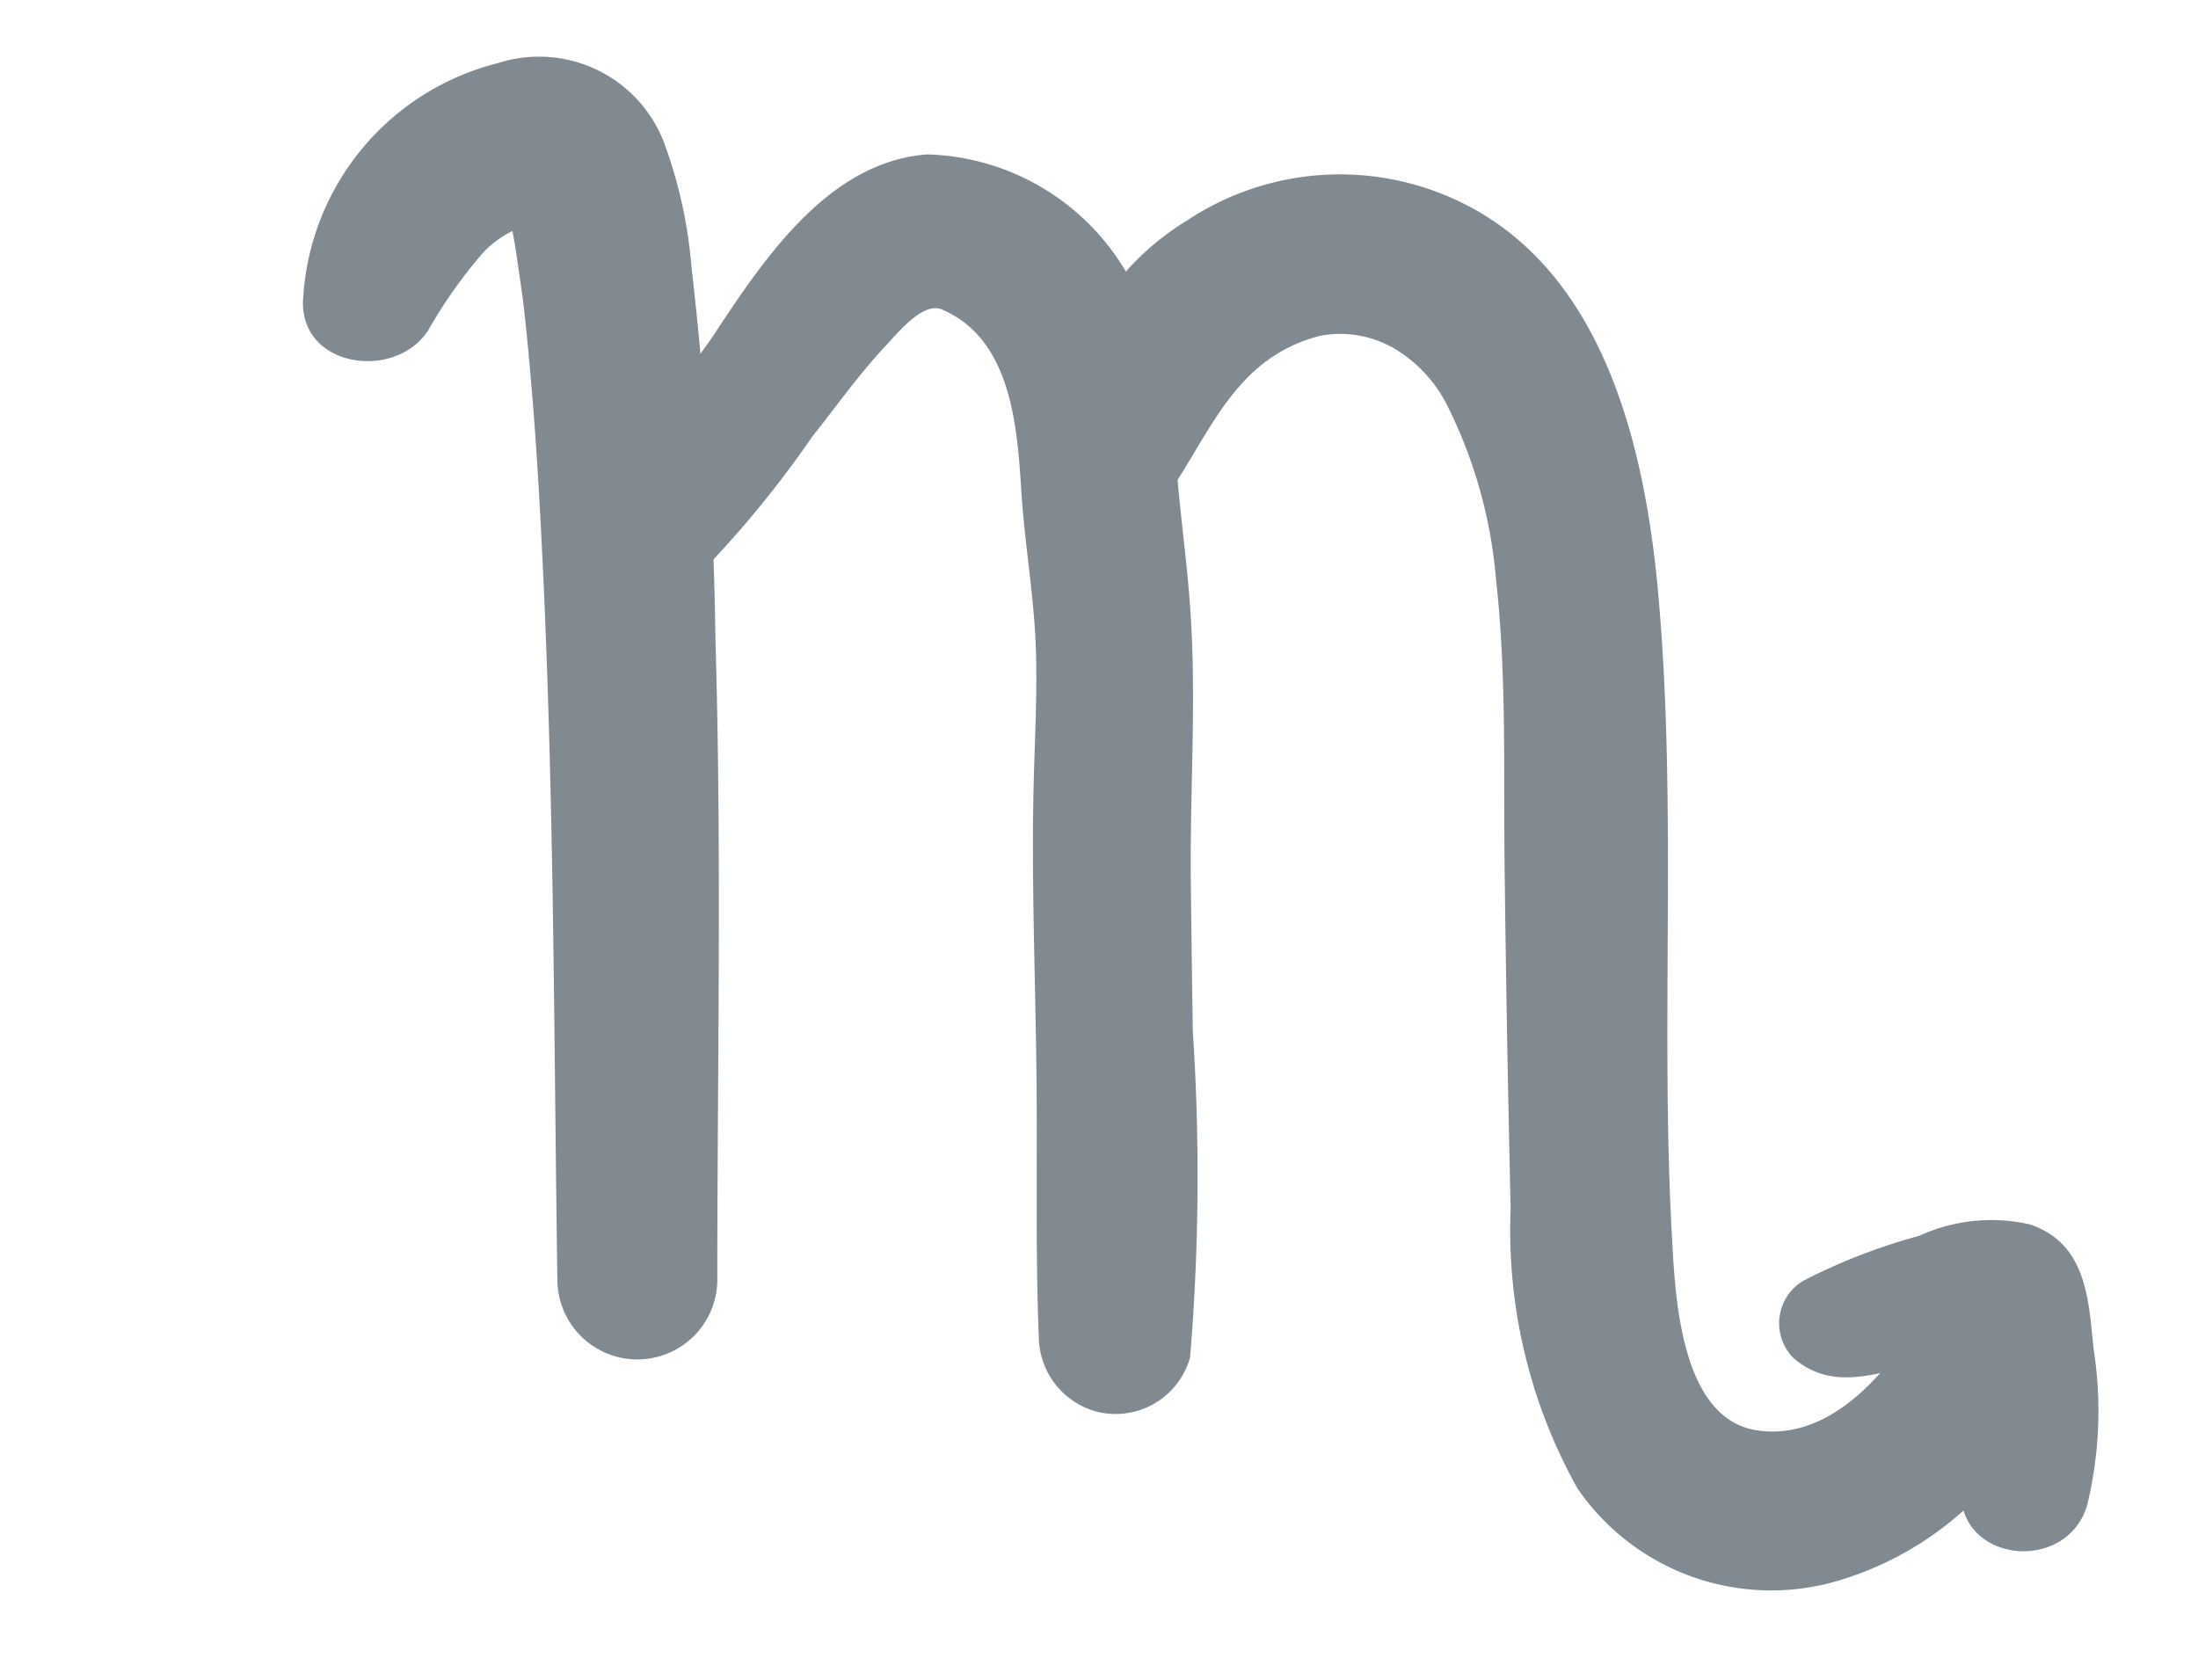
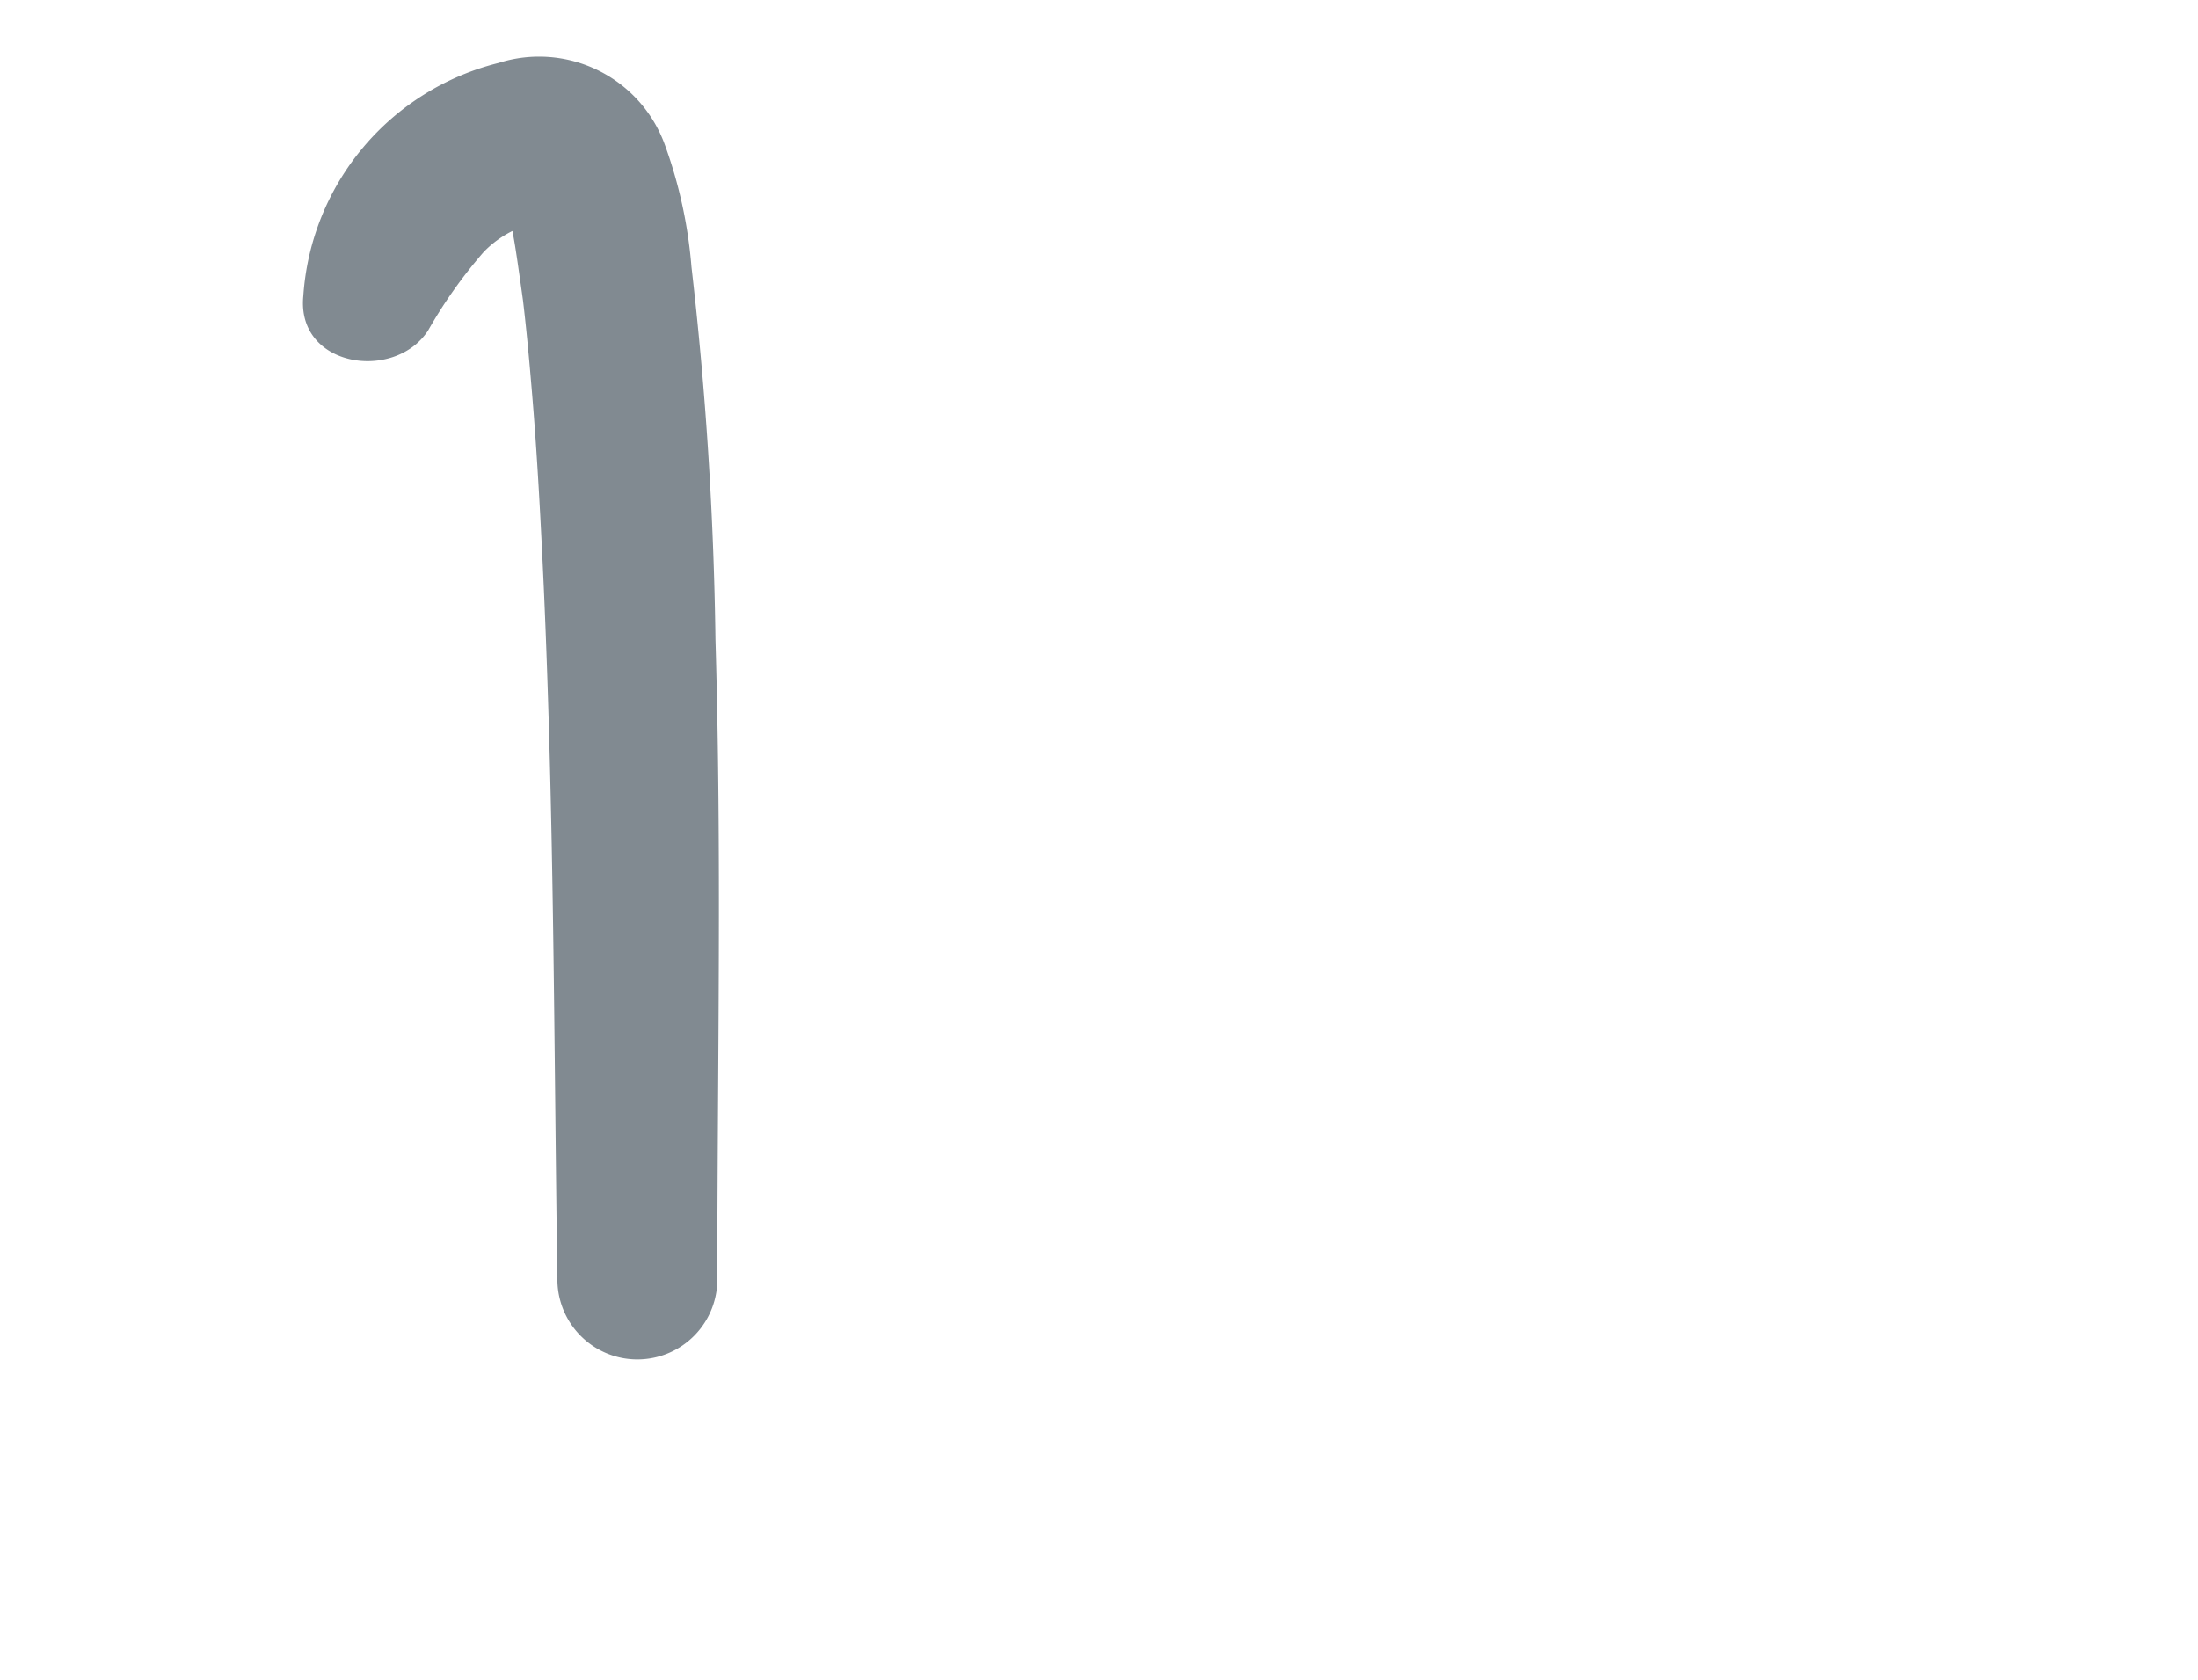
<svg xmlns="http://www.w3.org/2000/svg" width="25.56" height="19.537" viewBox="0 0 25.56 19.537">
  <g id="Group_11810" data-name="Group 11810" transform="translate(320.337 226.011) rotate(150)">
-     <path id="Path_44881" data-name="Path 44881" d="M162.358,348.315a12.263,12.263,0,0,0-2.083.77c-.425.167-.833.357-1.272.489-.186.056-.629.229-.772.037-.53-.707-.073-1.625.261-2.3.239-.483.429-.989.667-1.471.252-.508.565-.984.862-1.467.592-.963,1.12-1.972,1.673-2.957.508-.907,1.055-1.8,1.537-2.718a.91.91,0,0,0-.138-1.076.9.9,0,0,0-1.266-.01,25.546,25.546,0,0,0-1.927,3.274q-.426.764-.855,1.527c-.507.9-1.09,1.759-1.547,2.684-.262.528-.479,1.082-.738,1.614a5.183,5.183,0,0,0-.571,1.771,2.772,2.772,0,0,0,1.288,2.776c1.035.5,2.245-.1,3.179-.566.778-.39,1.969-.655,2.376-1.5A.606.606,0,0,0,162.358,348.315Z" transform="translate(-1.503 -2.305)" fill="#818a91" />
-     <path id="Path_44882" data-name="Path 44882" d="M155.744,344.3c-.909.371-1.6,1.1-2.66.814a1.252,1.252,0,0,1-.7-.591,1.61,1.61,0,0,1-.186-.867,5.553,5.553,0,0,1,.524-2.032c.441-1.008,1.029-1.954,1.567-2.911q.98-1.745,1.939-3.5a6.149,6.149,0,0,0,.955-3.208,2.733,2.733,0,0,0-2.153-2.46,3.782,3.782,0,0,0-3.231.778c-.868.62-.122,2.024.836,1.465.665-.387,1.7-.8,2.4-.244s.06,1.8-.247,2.407c-1.134,2.251-2.586,4.35-3.641,6.639-.7,1.524-1.3,3.51-.276,5.036a3.214,3.214,0,0,0,2.872,1.419,3.116,3.116,0,0,0,2.811-1.933C156.708,344.675,156.2,344.117,155.744,344.3Z" transform="translate(0 -0.268)" fill="#818a91" />
-     <path id="Path_44883" data-name="Path 44883" d="M154.431,331.794c-.2-.57-.757-.636-1.269-.8-.247-.082-.711-.068-.851-.254l.184.323c0,.051-.008.1-.013.152.033-.063.069-.125.107-.184.1-.165.187-.338.279-.507.192-.355.426-.68.639-1.021.458-.735-.567-1.465-1.171-.906a4.647,4.647,0,0,0-.982,1.547c-.24.53-.538,1.1-.083,1.62a2.017,2.017,0,0,0,1.182.53,6.854,6.854,0,0,0,1.431.221A.575.575,0,0,0,154.431,331.794Z" transform="translate(-0.181 0)" fill="#818a91" />
    <path id="Path_44884" data-name="Path 44884" d="M164.869,353.54a5.63,5.63,0,0,1-1.015.467,1.219,1.219,0,0,1-.414.045c-.259-.04-.376-.279-.2.024.032.055.1.5.1.308a5.216,5.216,0,0,1,.186-.562c.043-.113.186-.466.213-.532.134-.313.277-.623.422-.931.328-.7.68-1.39,1.036-2.078,1.237-2.382,2.535-4.627,3.844-6.971a.363.363,0,0,0,.027-.051.93.93,0,1,0-1.61-.929c-1.268,2.192-2.5,4.226-3.686,6.427a42.533,42.533,0,0,0-1.925,3.892,5.425,5.425,0,0,0-.443,1.391,1.555,1.555,0,0,0,1.2,1.785,3,3,0,0,0,3.321-1.212C166.41,353.936,165.507,353.216,164.869,353.54Z" transform="translate(-2.844 -3.458)" fill="#818a91" />
  </g>
</svg>